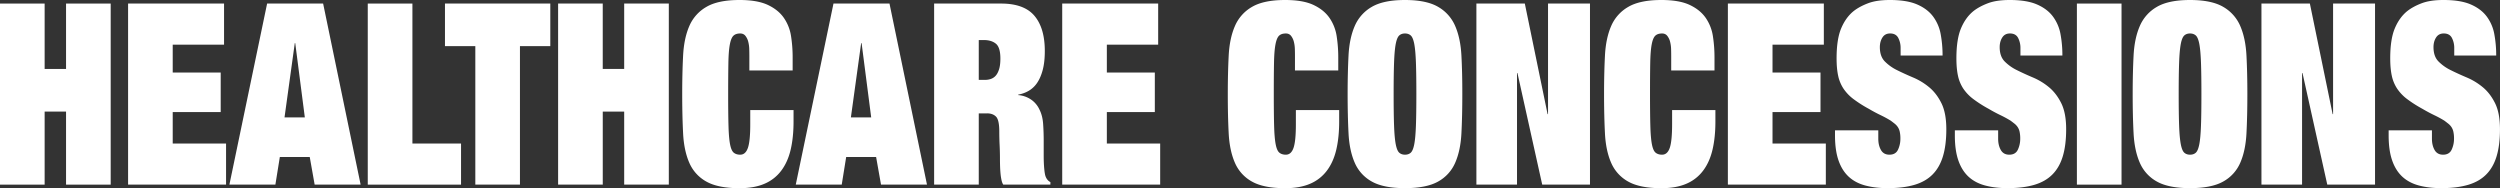
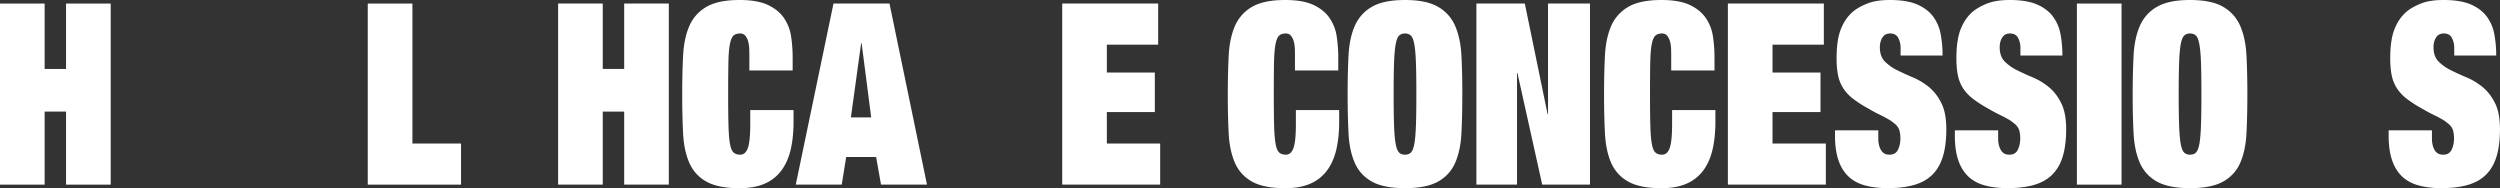
<svg xmlns="http://www.w3.org/2000/svg" id="Layer_1" data-name="Layer 1" viewBox="0 0 5619.35 422.93">
  <rect x="0" y="0" width="5619.35" height="422.93" fill="#333333" stroke="none" />
  <defs>
    <style>.cls-1{fill:#fff;}</style>
  </defs>
  <title>healthcareconcessions</title>
  <path class="cls-1" d="M148.47,8H248.79V415H148.47V250.8H100.32V415H0V8H100.32V155h48.15Z" />
-   <path class="cls-1" d="M287.91,8H503.6v92.34H388.23V163H496.08v88.92H388.23v70.68H508.12V415H287.91Z" />
-   <path class="cls-1" d="M696.22,352.83H629L619,415H515.64L600.41,8h125.9l84.27,407H707.25ZM663.61,96.9h-1l-23.08,167h45.65Z" />
  <path class="cls-1" d="M826.63,8H927V322.62H1036.3V415H826.63Z" />
-   <path class="cls-1" d="M1000.18,8h236.76v95.76h-68.22V415H1068.4V103.74h-68.22Z" />
  <path class="cls-1" d="M1403,8h100.32V415H1403V250.8h-48.15V415H1254.49V8h100.32V155H1403Z" />
  <path class="cls-1" d="M1684.36,125.4q0-6.84-.26-15.39a73.21,73.21,0,0,0-2.25-16.24,35.52,35.52,0,0,0-6.27-13.11c-2.85-3.61-6.77-5.42-11.79-5.42q-10,0-15.3,5.13t-8,19.67q-2.78,14.53-3.26,41.32t-.51,70.11q0,44.46.76,71.54t3.51,41.32q2.74,14.26,8.27,18.81t14.55,4.56q12,0,17.31-15.39t5.26-53.58V247.38h97.31V273q0,35.91-6.52,63.56t-21.07,47A91.46,91.46,0,0,1,1718.46,413q-23.07,10-56.17,10-48.16,0-74.49-14.82a87.79,87.79,0,0,1-38.37-42.18q-12-27.36-14-66.4t-2-88.07q0-47.29,2-86.35t14-66.69a90.6,90.6,0,0,1,38.37-43Q1614.13,0,1662.29,0q40.11,0,63.7,11.12t36.11,29.35a97.94,97.94,0,0,1,16.05,41.33,312.34,312.34,0,0,1,3.52,47v29.64h-97.31Z" />
  <path class="cls-1" d="M1969.26,352.83H1902L1892,415H1788.68L1873.45,8h125.9l84.27,407H1980.29ZM1936.65,96.9h-1l-23.07,167h45.64Z" />
-   <path class="cls-1" d="M2099.67,8h150.48q51.88,0,75.11,27.65t23.2,78.94q0,24.52-4.51,41.9t-12.29,29.07a58.51,58.51,0,0,1-18.81,18.24,70.35,70.35,0,0,1-24.08,8.83v1.14a58.84,58.84,0,0,1,27.84,9.41,54.59,54.59,0,0,1,19.81,23.08q7,13.68,8.28,32.49t1.26,37v33.63q0,17.1,1.25,30.21t3.26,17.67q3.51,8.55,10.53,12V415H2255.13q-2.51-3.42-4-10.26a120.46,120.46,0,0,1-2.25-15.1q-.75-8.27-1-17.1t-.25-16.25q0-14.81-.75-30.21t-.75-30.21q0-26.2-7.28-33.63t-20.31-7.41H2200V415H2099.67ZM2200,179.55h14.55a40.34,40.34,0,0,0,12.28-2,25.48,25.48,0,0,0,11-7.13q4.76-5.13,7.77-14.53t3-24.23q0-25.06-10-33.34t-27.08-8.27H2200Z" />
  <path class="cls-1" d="M2387.58,8h215.69v92.34H2487.9V163h107.85v88.92H2487.9v70.68h119.88V415h-220.2Z" />
  <path class="cls-1" d="M2910.75,125.4q0-6.84-.25-15.39a73.8,73.8,0,0,0-2.26-16.24A35.37,35.37,0,0,0,2902,80.66q-4.26-5.41-11.79-5.42-10,0-15.3,5.13t-8,19.67q-2.76,14.53-3.26,41.32t-.5,70.11q0,44.46.75,71.54t3.51,41.32q2.74,14.26,8.28,18.81t14.54,4.56q12,0,17.31-15.39t5.26-53.58V247.38h97.31V273q0,35.91-6.52,63.56t-21.06,47A91.59,91.59,0,0,1,2944.86,413q-23.09,10-56.18,10-48.15,0-74.49-14.82a87.79,87.79,0,0,1-38.37-42.18q-12-27.36-14.05-66.4t-2-88.07q0-47.29,2-86.35t14.05-66.69a90.6,90.6,0,0,1,38.37-43Q2840.53,0,2888.68,0q40.13,0,63.7,11.12t36.12,29.35a98.2,98.2,0,0,1,16.05,41.33,313.65,313.65,0,0,1,3.51,47v29.64h-97.31Z" />
  <path class="cls-1" d="M3029.12,211.47q0-47.29,2-86.35t14-66.69a90.71,90.71,0,0,1,38.37-43Q3109.88,0,3158,0t74.49,15.39a90.66,90.66,0,0,1,38.37,43q12,27.66,14.05,66.69t2,86.35q0,49-2,88.07t-14.05,66.4a87.84,87.84,0,0,1-38.37,42.18q-26.34,14.82-74.49,14.82t-74.49-14.82a87.89,87.89,0,0,1-38.37-42.18q-12-27.36-14-66.4T3029.12,211.47Zm154.49,0q0-44.46-1-71.53t-3.76-41.33q-2.76-14.23-7.78-18.81c-3.34-3-7.69-4.56-13-4.56s-9.7,1.53-13,4.56-5.94,9.32-7.78,18.81-3.09,23.28-3.76,41.33-1,41.89-1,71.53.33,53.49,1,71.54,1.92,31.83,3.76,41.32,4.43,15.78,7.78,18.81,7.69,4.56,13,4.56,9.7-1.51,13-4.56,5.94-9.3,7.78-18.81,3.09-23.27,3.76-41.32S3183.61,241.11,3183.61,211.47Z" />
  <path class="cls-1" d="M3479.56,8h94.3V415H3466.51l-55.67-250.8h-1V415h-91.29V8h108.85l51.16,248.52h1Z" />
  <path class="cls-1" d="M3756.43,125.4q0-6.84-.25-15.39a72.63,72.63,0,0,0-2.26-16.24,35.37,35.37,0,0,0-6.27-13.11q-4.26-5.41-11.78-5.42-10,0-15.3,5.13t-8,19.67q-2.76,14.53-3.26,41.32t-.5,70.11q0,44.46.75,71.54t3.51,41.32q2.76,14.26,8.28,18.81t14.55,4.56q12,0,17.3-15.39t5.27-53.58V247.38h97.31V273q0,35.91-6.52,63.56t-21.07,47A91.46,91.46,0,0,1,3790.54,413q-23.07,10-56.18,10-48.15,0-74.49-14.82a87.89,87.89,0,0,1-38.37-42.18q-12-27.36-14-66.4t-2-88.07q0-47.29,2-86.35t14-66.69a90.71,90.71,0,0,1,38.37-43Q3686.21,0,3734.36,0q40.13,0,63.71,11.12t36.11,29.35a97.94,97.94,0,0,1,16.05,41.33,312.34,312.34,0,0,1,3.51,47v29.64h-97.31Z" />
  <path class="cls-1" d="M3883.83,8h215.69v92.34H3984.15V163H4092v88.92H3984.15v70.68H4104V415h-220.2Z" />
  <path class="cls-1" d="M4272.07,108.3a48.74,48.74,0,0,0-5.27-23.08q-5.27-10-18.3-10-11.55,0-17.31,9.12T4225.42,106q0,20.52,11,31.92A100,100,0,0,0,4264,157.61q16.56,8.26,36.12,16.53a145.14,145.14,0,0,1,36.12,21.94q16.55,13.68,27.58,35.91t11,58.71q0,35.35-7.53,60.42t-23.32,41q-15.79,16-40.88,23.37t-59.69,7.41q-28.59,0-50.91-6T4155.2,397q-15-14-22.82-36.77t-7.78-56.43V293h97.31v18.81q0,14.83,6,25.37T4247,347.7q14,0,19.31-11.4a57.68,57.68,0,0,0,5.27-24.51,69.83,69.83,0,0,0-1.51-16,30.45,30.45,0,0,0-4.51-10.54,34.85,34.85,0,0,0-7-7.41q-4-3.13-8.53-6.56a244.68,244.68,0,0,0-23.07-12.54q-13.05-6.25-26.59-14.25A281.32,281.32,0,0,1,4166,222.59a97.41,97.41,0,0,1-22.32-23.37,83.89,83.89,0,0,1-12-29.07q-3.51-16.25-3.51-39.05,0-42.75,10.28-67.26t27.84-38.76q13-10.26,32.36-17.67T4248,0q38.11,0,61.2,10t35.86,27.07a94.56,94.56,0,0,1,17.06,39.62,259.81,259.81,0,0,1,4.26,48.16h-94.3Z" />
  <path class="cls-1" d="M4541.42,108.3a48.74,48.74,0,0,0-5.26-23.08q-5.28-10-18.31-10-11.55,0-17.31,9.12T4494.77,106q0,20.52,11,31.92a99.92,99.92,0,0,0,27.59,19.67q16.55,8.26,36.11,16.53a145.14,145.14,0,0,1,36.12,21.94q16.54,13.68,27.59,35.91t11,58.71q0,35.35-7.52,60.42t-23.33,41q-15.8,16-40.88,23.37t-59.69,7.41q-28.59,0-50.91-6T4424.55,397q-15-14-22.82-36.77T4394,303.81V293h97.31v18.81q0,14.83,6,25.37t19.06,10.54q14,0,19.31-11.4a57.53,57.53,0,0,0,5.27-24.51,70.47,70.47,0,0,0-1.5-16,30.64,30.64,0,0,0-4.52-10.54,34.6,34.6,0,0,0-7-7.41q-4-3.13-8.53-6.56a244.68,244.68,0,0,0-23.07-12.54q-13.05-6.25-26.59-14.25a282.1,282.1,0,0,1-34.36-21.94A97.6,97.6,0,0,1,4413,199.22a83.89,83.89,0,0,1-12-29.07q-3.51-16.25-3.51-39.05,0-42.75,10.29-67.26t27.83-38.76q13-10.26,32.36-17.67T4517.35,0q38.1,0,61.19,10t35.87,27.07a94.55,94.55,0,0,1,17.05,39.62,259,259,0,0,1,4.26,48.16h-94.3Z" />
  <path class="cls-1" d="M4668.32,8h100.32V415H4668.32Z" />
  <path class="cls-1" d="M4793.72,211.47q0-47.29,2-86.35t14.05-66.69a90.66,90.66,0,0,1,38.37-43Q4874.48,0,4922.63,0t74.49,15.39a90.71,90.71,0,0,1,38.37,43q12,27.66,14,66.69t2,86.35q0,49-2,88.07t-14,66.4a87.89,87.89,0,0,1-38.37,42.18q-26.34,14.82-74.49,14.82t-74.49-14.82a87.84,87.84,0,0,1-38.37-42.18q-12-27.36-14.05-66.4T4793.72,211.47Zm154.49,0q0-44.46-1-71.53t-3.76-41.33q-2.77-14.23-7.78-18.81c-3.35-3-7.7-4.56-13-4.56s-9.7,1.53-13,4.56-5.94,9.32-7.78,18.81-3.09,23.28-3.76,41.33-1,41.89-1,71.53.33,53.49,1,71.54,1.92,31.83,3.76,41.32,4.43,15.78,7.78,18.81,7.69,4.56,13,4.56,9.69-1.51,13-4.56,5.93-9.3,7.78-18.81,3.08-23.27,3.76-41.32S4948.21,241.11,4948.21,211.47Z" />
-   <path class="cls-1" d="M5244.16,8h94.3V415H5231.11l-55.67-250.8h-1V415h-91.29V8H5192l51.16,248.52h1Z" />
  <path class="cls-1" d="M5516.52,108.3a48.74,48.74,0,0,0-5.27-23.08q-5.27-10-18.31-10-11.53,0-17.3,9.12T5469.87,106q0,20.52,11,31.92a100.22,100.22,0,0,0,27.59,19.67q16.56,8.26,36.12,16.53a144.9,144.9,0,0,1,36.11,21.94q16.56,13.68,27.59,35.91t11,58.71q0,35.35-7.53,60.42t-23.32,41q-15.81,16-40.88,23.37t-59.69,7.41q-28.59,0-50.92-6T5399.64,397q-15-14-22.82-36.77t-7.77-56.43V293h97.31v18.81q0,14.83,6,25.37t19.06,10.54q14,0,19.31-11.4a57.68,57.68,0,0,0,5.27-24.51,70.4,70.4,0,0,0-1.51-16,30.64,30.64,0,0,0-4.51-10.54,34.65,34.65,0,0,0-7-7.41c-2.68-2.09-5.51-4.28-8.52-6.56a244.93,244.93,0,0,0-23.08-12.54q-13.05-6.25-26.58-14.25a280.55,280.55,0,0,1-34.36-21.94,97.41,97.41,0,0,1-22.32-23.37,83.89,83.89,0,0,1-12-29.07q-3.51-16.25-3.51-39.05,0-42.75,10.28-67.26t27.84-38.76q13-10.26,32.35-17.67T5492.44,0q38.12,0,61.2,10t35.86,27.07a94.42,94.42,0,0,1,17.05,39.62,258.93,258.93,0,0,1,4.27,48.16h-94.3Z" />
</svg>